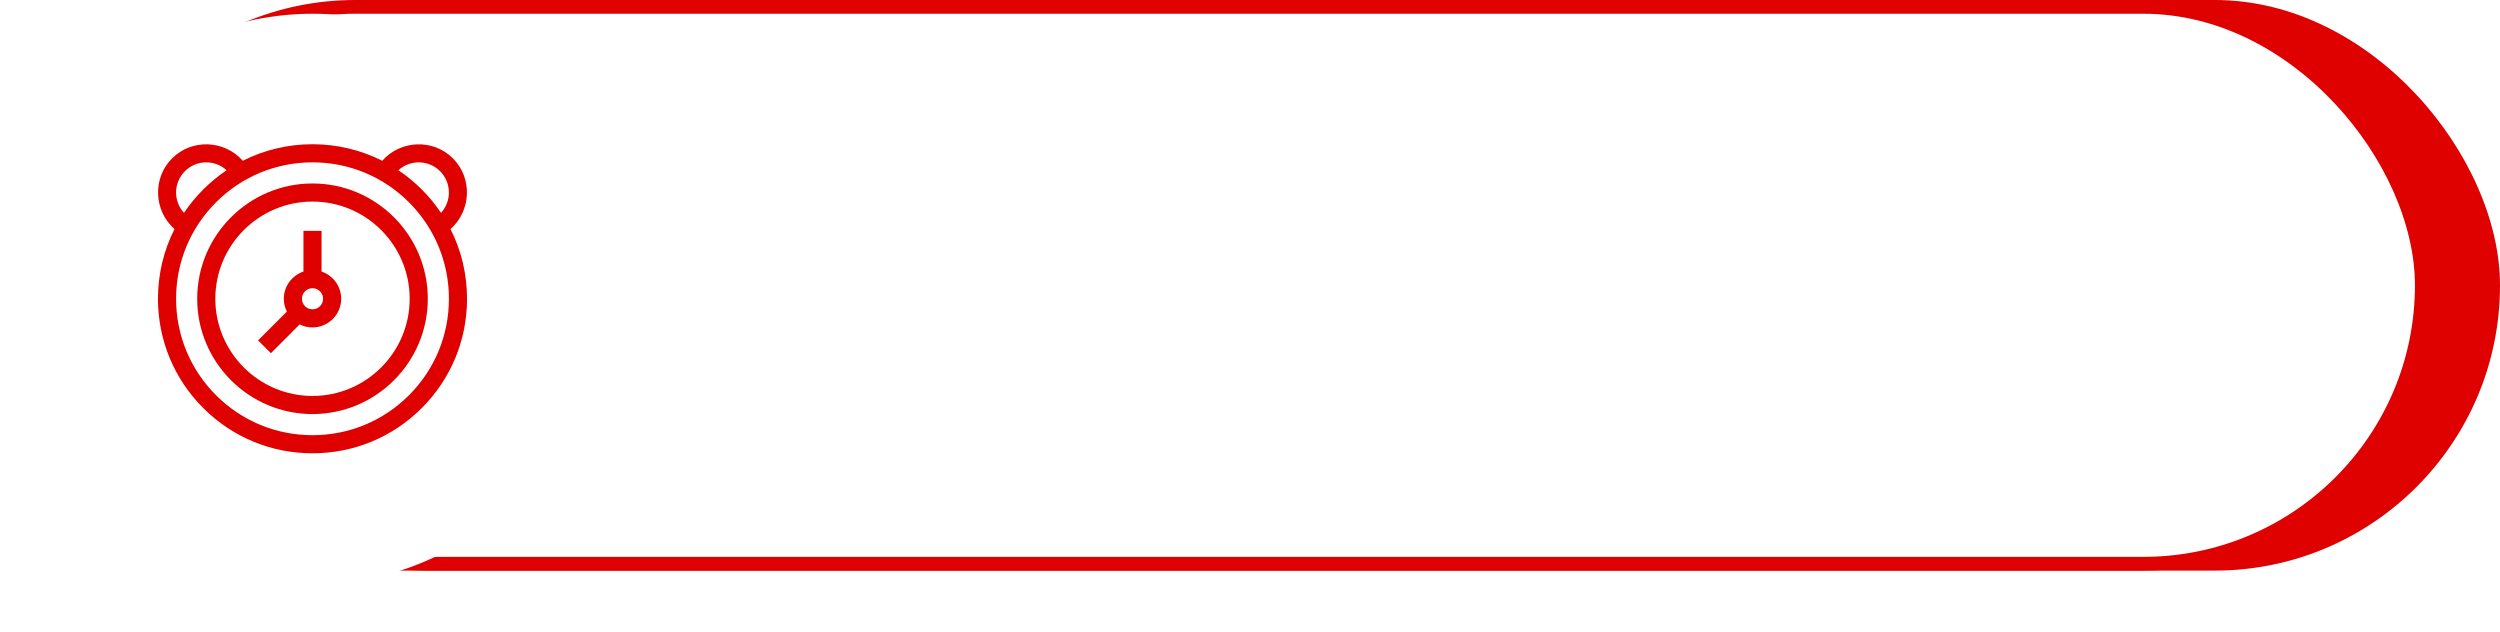
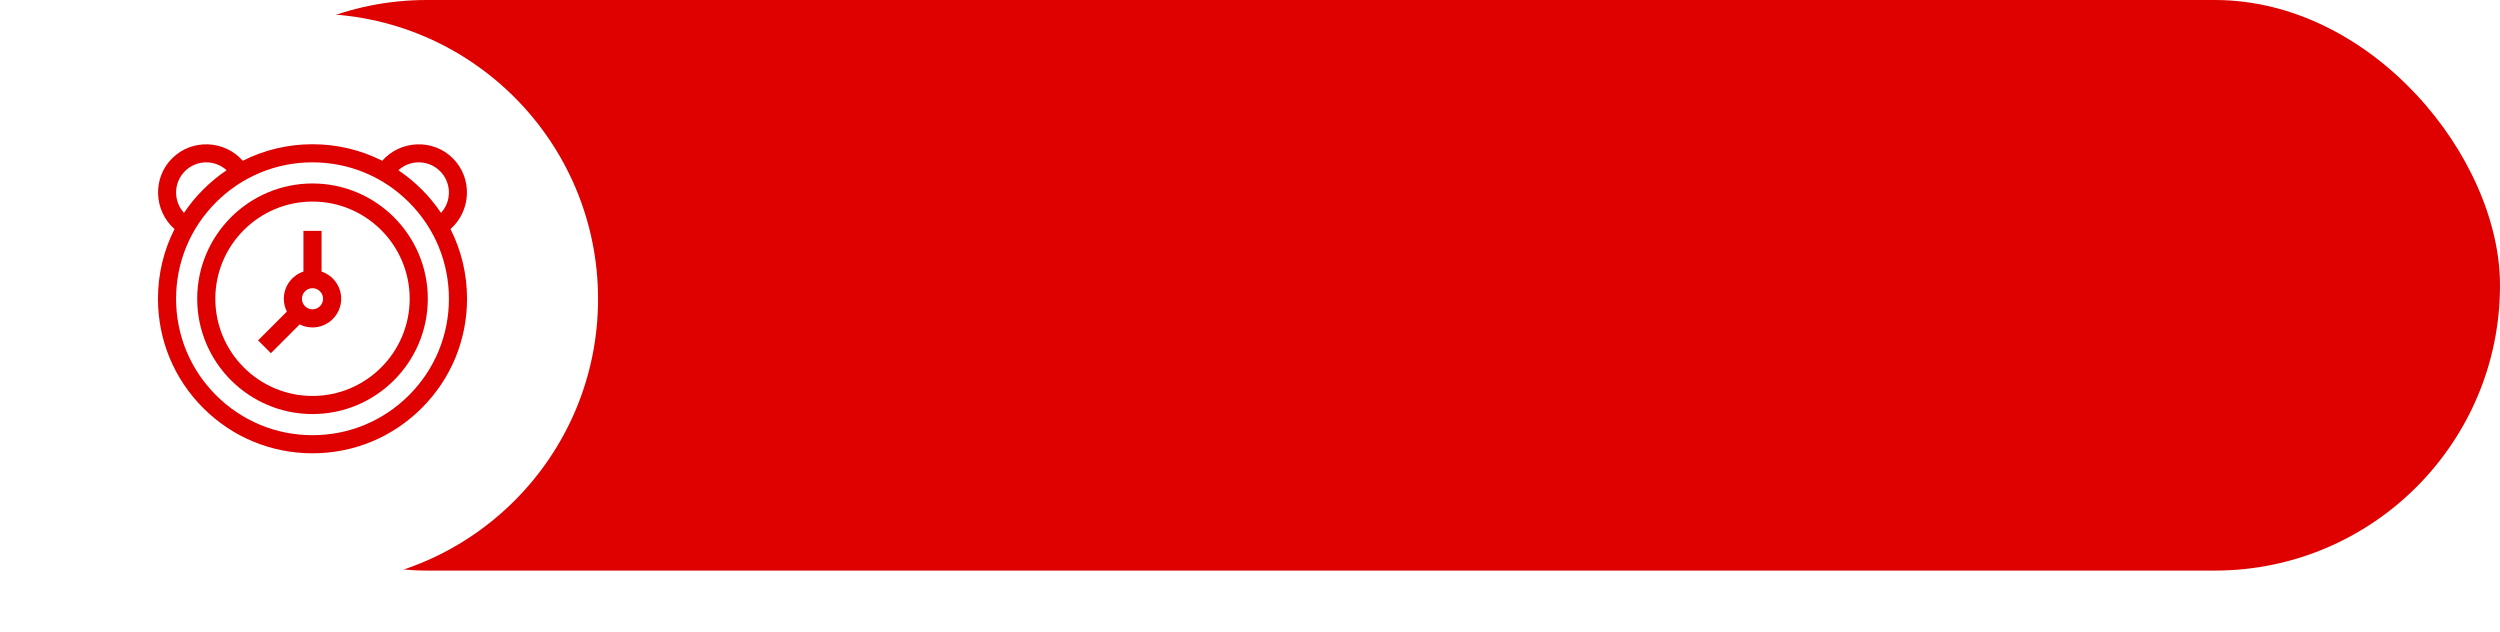
<svg xmlns="http://www.w3.org/2000/svg" width="364" height="92" viewBox="0 0 364 92" fill="none">
  <rect x="20.615" width="343.385" height="83.077" rx="41.538" fill="#DF0000" />
-   <rect x="11.231" y="1" width="341.385" height="81.077" rx="40.538" fill="white" stroke="#DF0000" stroke-width="2" />
  <g filter="url(#filter0_di_1752_17)">
    <circle cx="45.538" cy="41.538" r="41.538" fill="white" />
  </g>
  <g clip-path="url(#clip0_1752_17)">
    <path d="M65.593 33.351C68.622 30.675 68.819 25.929 65.941 23.059C63.105 20.193 58.329 20.369 55.649 23.407C52.541 21.833 49.085 21 45.5 21C41.915 21 38.459 21.833 35.351 23.407C32.675 20.378 27.929 20.18 25.059 23.059C22.193 25.895 22.369 30.671 25.407 33.351C23.833 36.459 23 39.915 23 43.5C23 49.51 25.34 55.16 29.59 59.41C33.84 63.66 39.49 66 45.5 66C51.51 66 57.16 63.66 61.41 59.41C65.66 55.16 68 49.51 68 43.5C68 39.915 67.167 36.459 65.593 33.351V33.351ZM64.076 24.924C65.743 26.59 65.788 29.273 64.213 30.995C63.4 29.785 62.464 28.644 61.41 27.59C60.356 26.536 59.215 25.6 58.005 24.787C59.727 23.212 62.41 23.257 64.076 24.924ZM26.924 24.924C28.59 23.258 31.273 23.212 32.995 24.787C31.785 25.6 30.644 26.536 29.59 27.59C28.536 28.644 27.6 29.785 26.787 30.995C25.212 29.273 25.258 26.59 26.924 24.924V24.924ZM59.545 57.545C55.794 61.297 50.806 63.363 45.5 63.363C40.194 63.363 35.206 61.297 31.455 57.545C27.703 53.794 25.637 48.806 25.637 43.5C25.637 38.194 27.703 33.206 31.455 29.455C35.206 25.703 40.194 23.637 45.5 23.637C50.806 23.637 55.794 25.703 59.545 29.455C63.297 33.206 65.363 38.194 65.363 43.5C65.363 48.806 63.297 53.794 59.545 57.545Z" fill="#DF0000" />
    <path d="M45.5 26.713C36.243 26.713 28.713 34.243 28.713 43.5C28.713 52.757 36.243 60.287 45.5 60.287C54.757 60.287 62.287 52.757 62.287 43.5C62.287 34.243 54.757 26.713 45.5 26.713ZM45.5 57.65C37.697 57.65 31.35 51.303 31.35 43.5C31.35 35.697 37.697 29.35 45.5 29.35C53.303 29.35 59.65 35.697 59.65 43.5C59.65 51.303 53.303 57.65 45.5 57.65Z" fill="#DF0000" />
    <path d="M46.818 39.54V33.612H44.182V39.54C42.524 40.093 41.325 41.659 41.325 43.5C41.325 44.171 41.485 44.805 41.768 45.368L37.576 49.559L39.441 51.424L43.632 47.232C44.195 47.515 44.829 47.675 45.5 47.675C47.802 47.675 49.675 45.802 49.675 43.5C49.675 41.659 48.476 40.093 46.818 39.54ZM45.5 45.038C44.652 45.038 43.962 44.348 43.962 43.5C43.962 42.652 44.652 41.962 45.5 41.962C46.348 41.962 47.038 42.652 47.038 43.5C47.038 44.348 46.348 45.038 45.5 45.038Z" fill="#DF0000" />
  </g>
  <defs>
    <filter id="filter0_di_1752_17" x="0" y="-2" width="91.077" height="93.077" filterUnits="userSpaceOnUse" color-interpolation-filters="sRGB">
      <feFlood flood-opacity="0" result="BackgroundImageFix" />
      <feColorMatrix in="SourceAlpha" type="matrix" values="0 0 0 0 0 0 0 0 0 0 0 0 0 0 0 0 0 0 127 0" result="hardAlpha" />
      <feOffset dy="4" />
      <feGaussianBlur stdDeviation="2" />
      <feColorMatrix type="matrix" values="0 0 0 0 0 0 0 0 0 0 0 0 0 0 0 0 0 0 0.25 0" />
      <feBlend mode="normal" in2="BackgroundImageFix" result="effect1_dropShadow_1752_17" />
      <feBlend mode="normal" in="SourceGraphic" in2="effect1_dropShadow_1752_17" result="shape" />
      <feColorMatrix in="SourceAlpha" type="matrix" values="0 0 0 0 0 0 0 0 0 0 0 0 0 0 0 0 0 0 127 0" result="hardAlpha" />
      <feOffset dy="-2" />
      <feGaussianBlur stdDeviation="2.5" />
      <feComposite in2="hardAlpha" operator="arithmetic" k2="-1" k3="1" />
      <feColorMatrix type="matrix" values="0 0 0 0 0 0 0 0 0 0 0 0 0 0 0 0 0 0 0.25 0" />
      <feBlend mode="normal" in2="shape" result="effect2_innerShadow_1752_17" />
    </filter>
    <clipPath id="clip0_1752_17">
      <rect width="45" height="45" fill="white" transform="translate(23 21)" />
    </clipPath>
  </defs>
</svg>